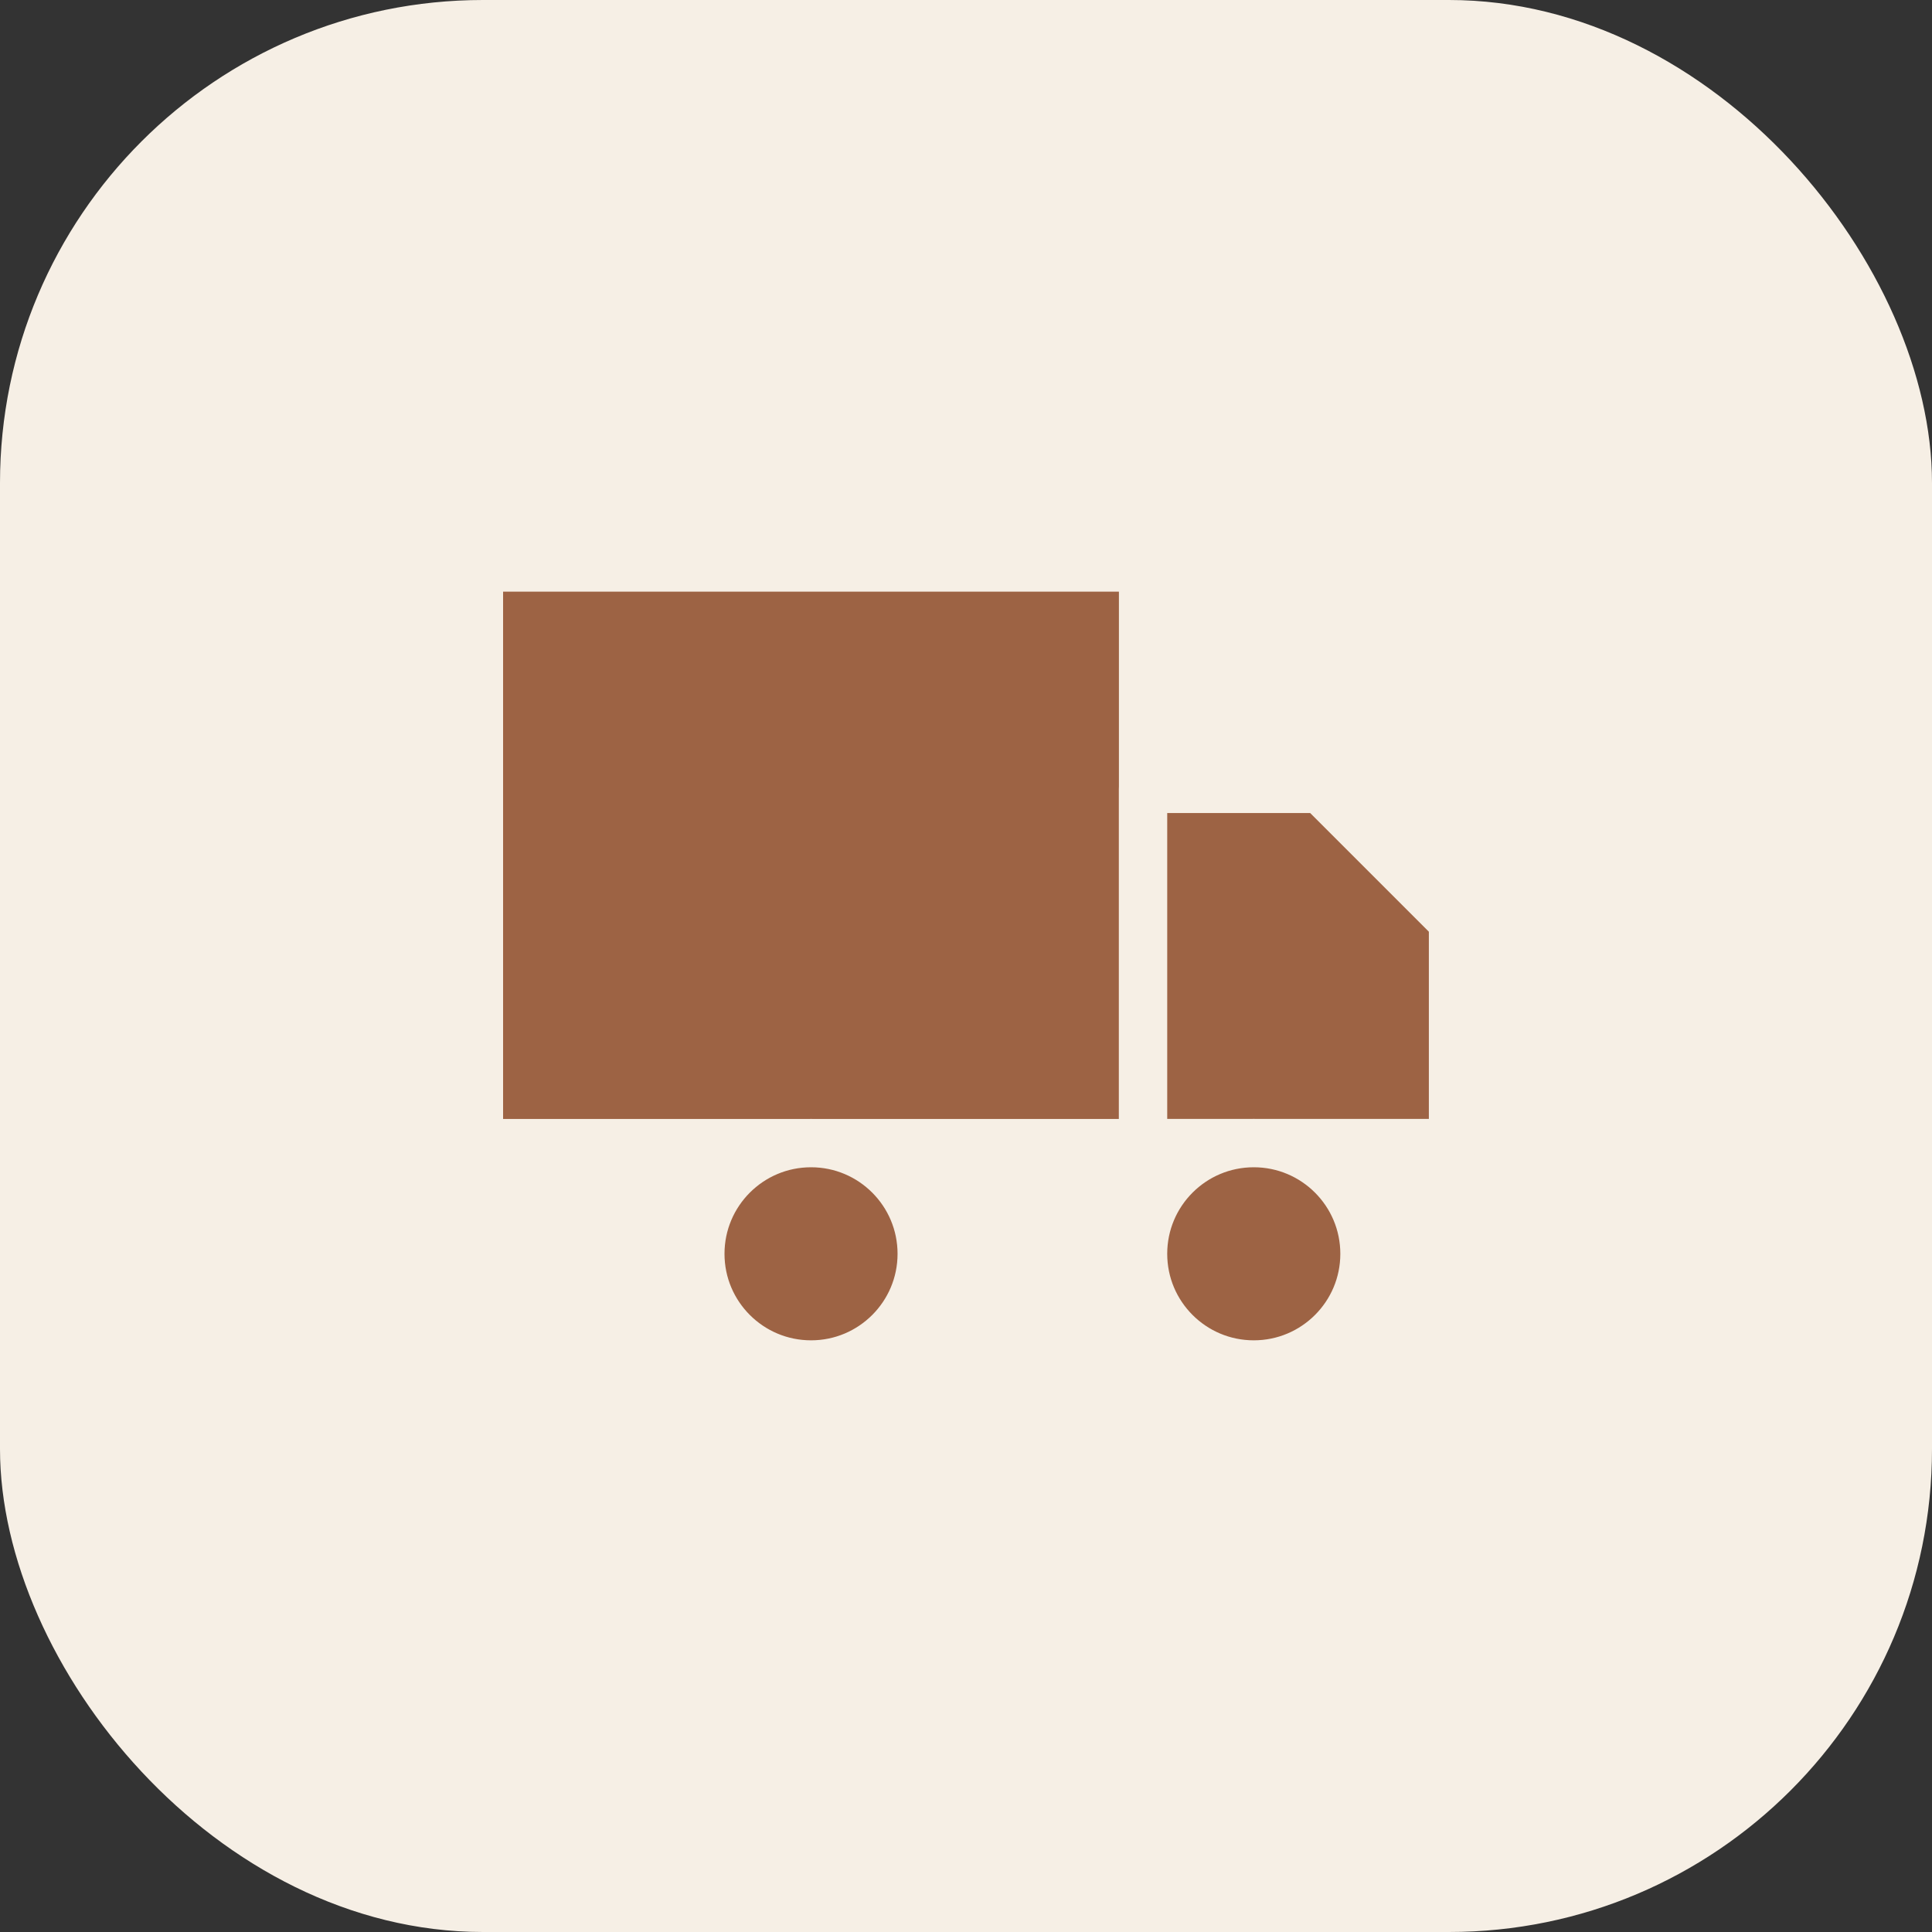
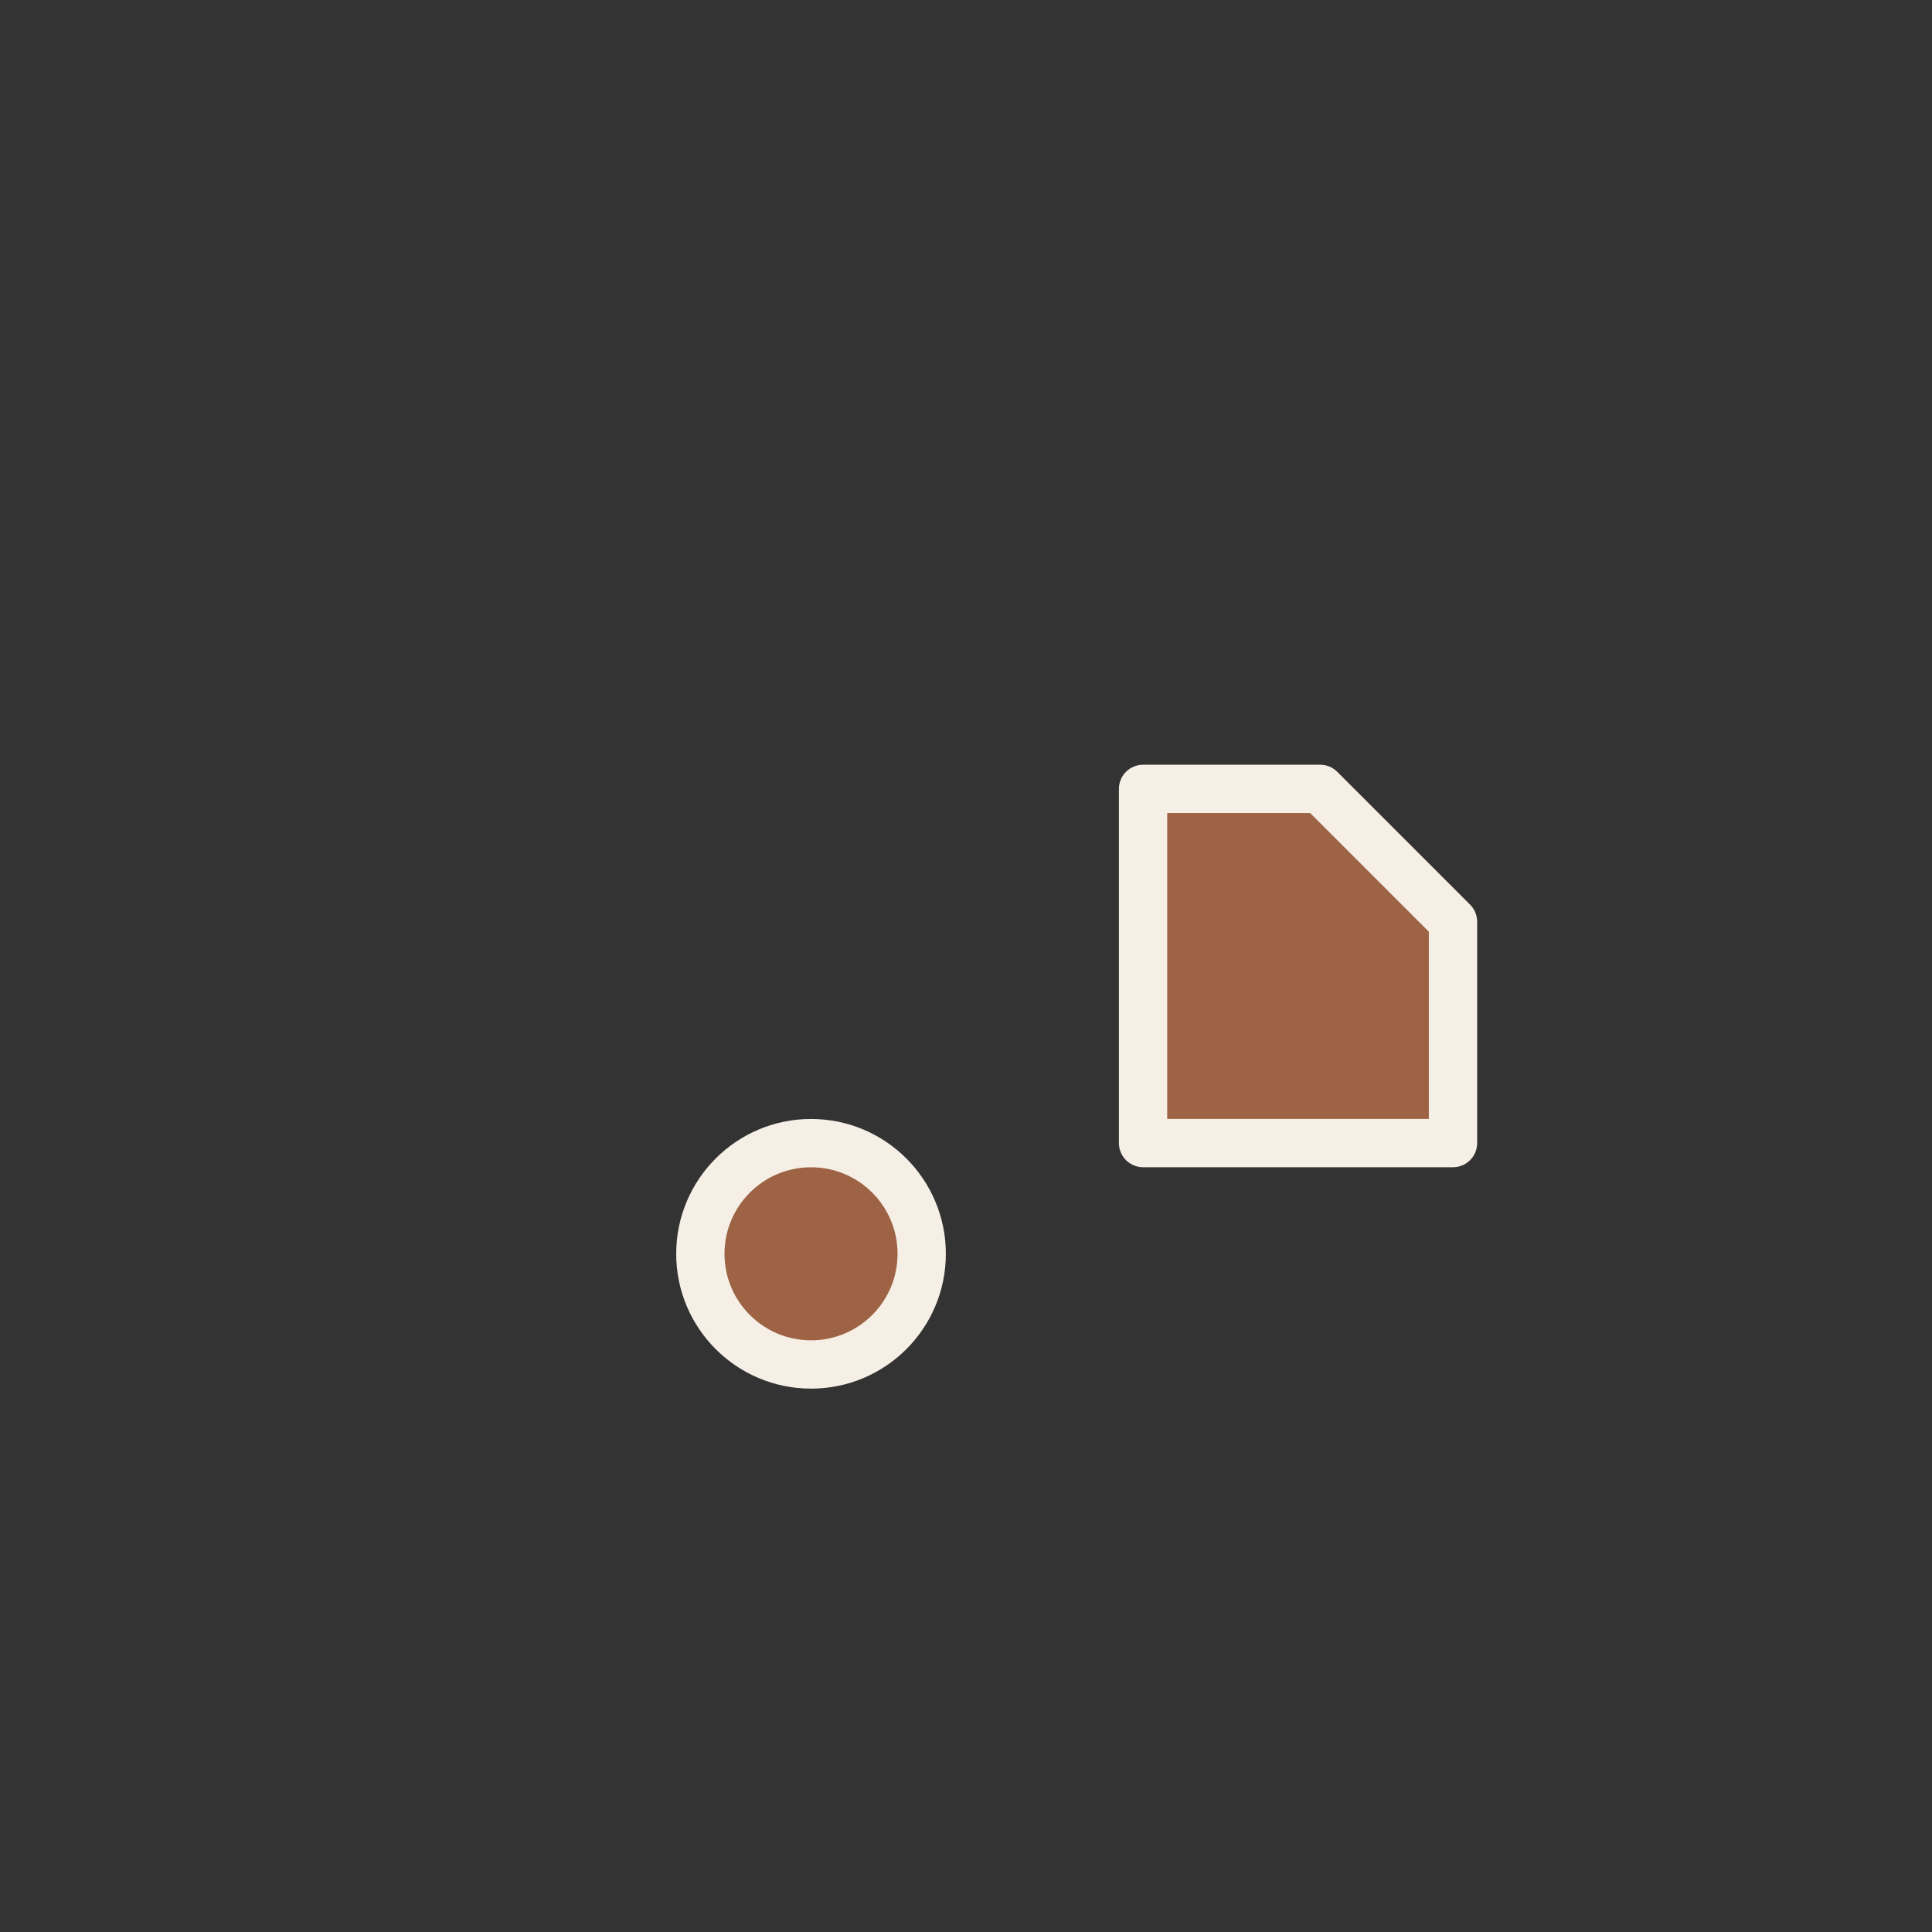
<svg xmlns="http://www.w3.org/2000/svg" width="40" height="40" viewBox="0 0 40 40" fill="none">
  <rect x="0" y="0" width="40" height="40" fill="#333333" stroke="none" />
-   <rect width="40" height="40" rx="10" fill="#F6EFE5" />
-   <path d="M23.666 11.75H9.916V23.667H23.666V11.75Z" fill="#9D6344" stroke="#F6EFE5" stroke-linecap="round" stroke-linejoin="round" />
  <path d="M23.666 16.333H27.333L30.083 19.083V23.666H23.666V16.333Z" fill="#9D6344" stroke="#F6EFE5" stroke-linecap="round" stroke-linejoin="round" />
  <path d="M16.792 28.25C18.057 28.25 19.083 27.224 19.083 25.959C19.083 24.693 18.057 23.667 16.792 23.667C15.526 23.667 14.5 24.693 14.5 25.959C14.5 27.224 15.526 28.25 16.792 28.25Z" fill="#9D6344" stroke="#F6EFE5" stroke-linecap="round" stroke-linejoin="round" />
-   <path d="M25.958 28.25C27.224 28.25 28.25 27.224 28.25 25.959C28.25 24.693 27.224 23.667 25.958 23.667C24.692 23.667 23.666 24.693 23.666 25.959C23.666 27.224 24.692 28.25 25.958 28.25Z" fill="#9D6344" stroke="#F6EFE5" stroke-linecap="round" stroke-linejoin="round" />
</svg>